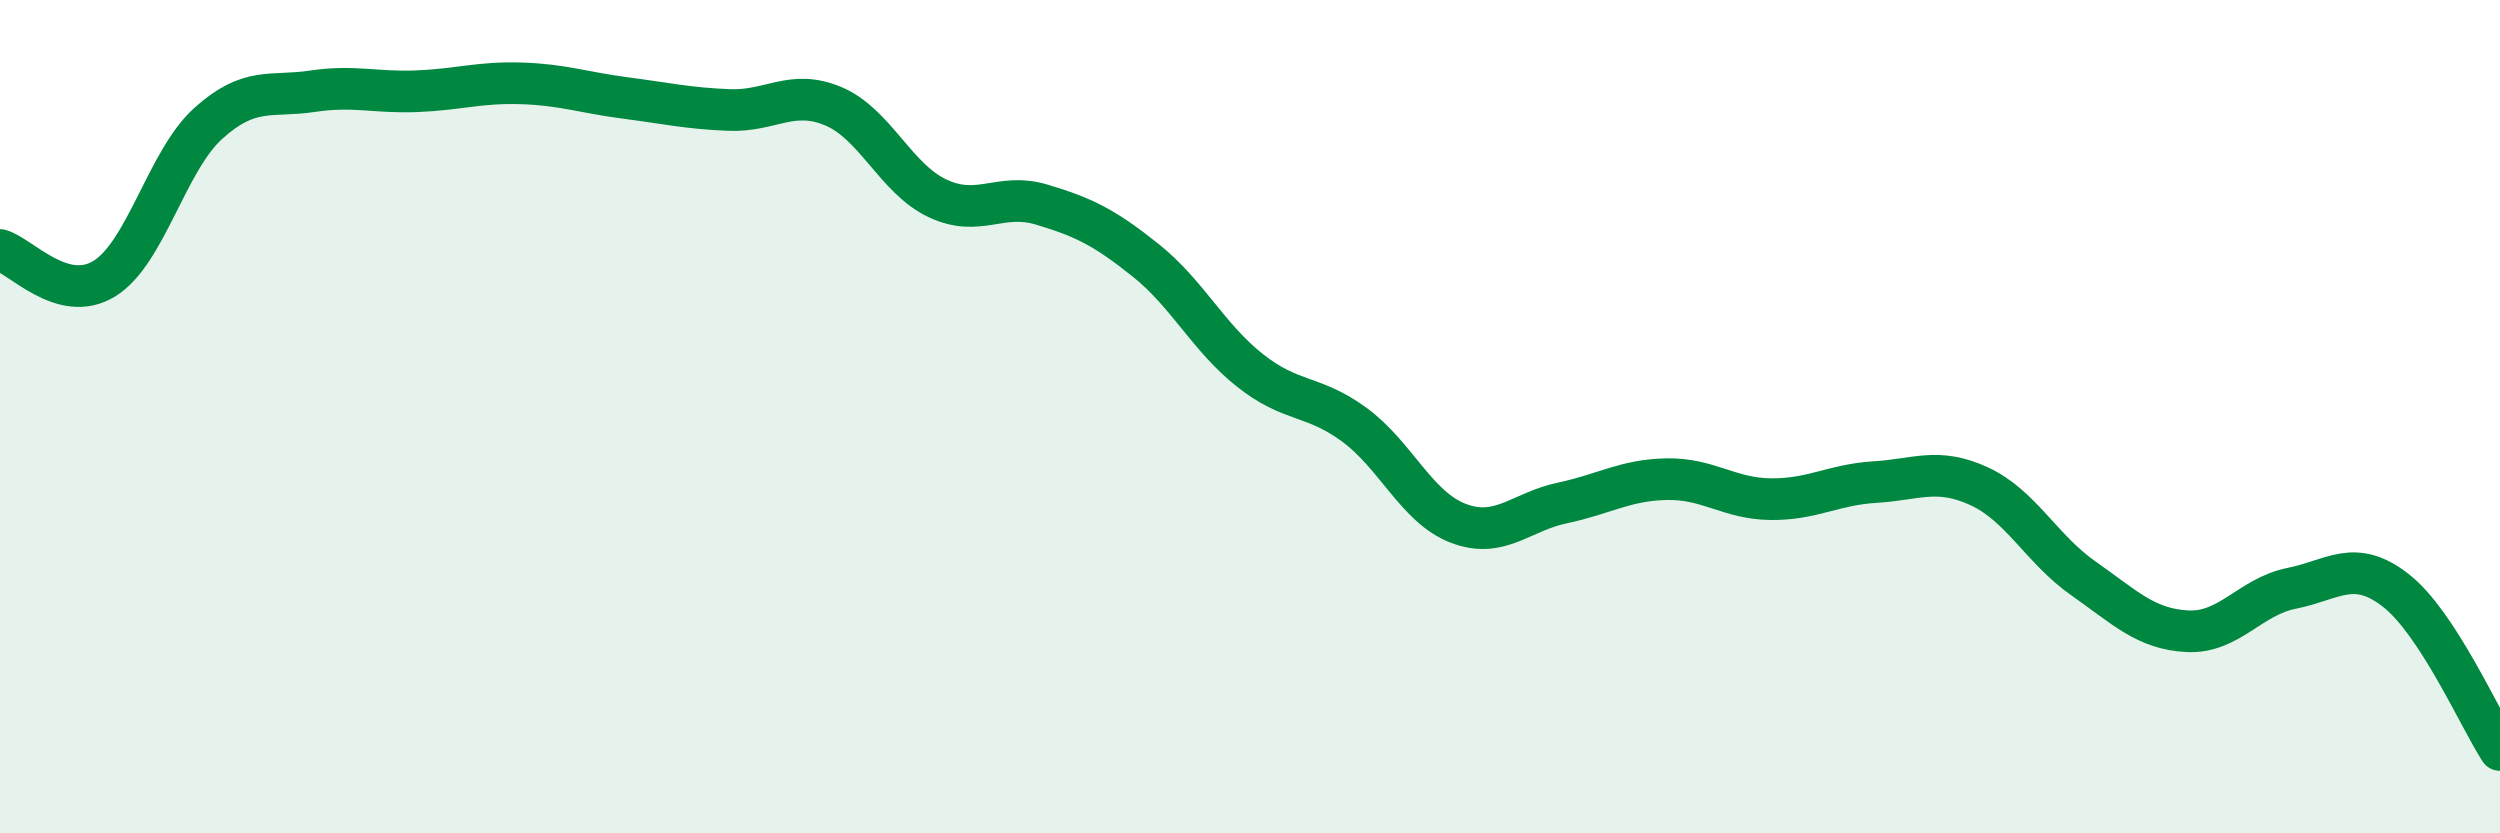
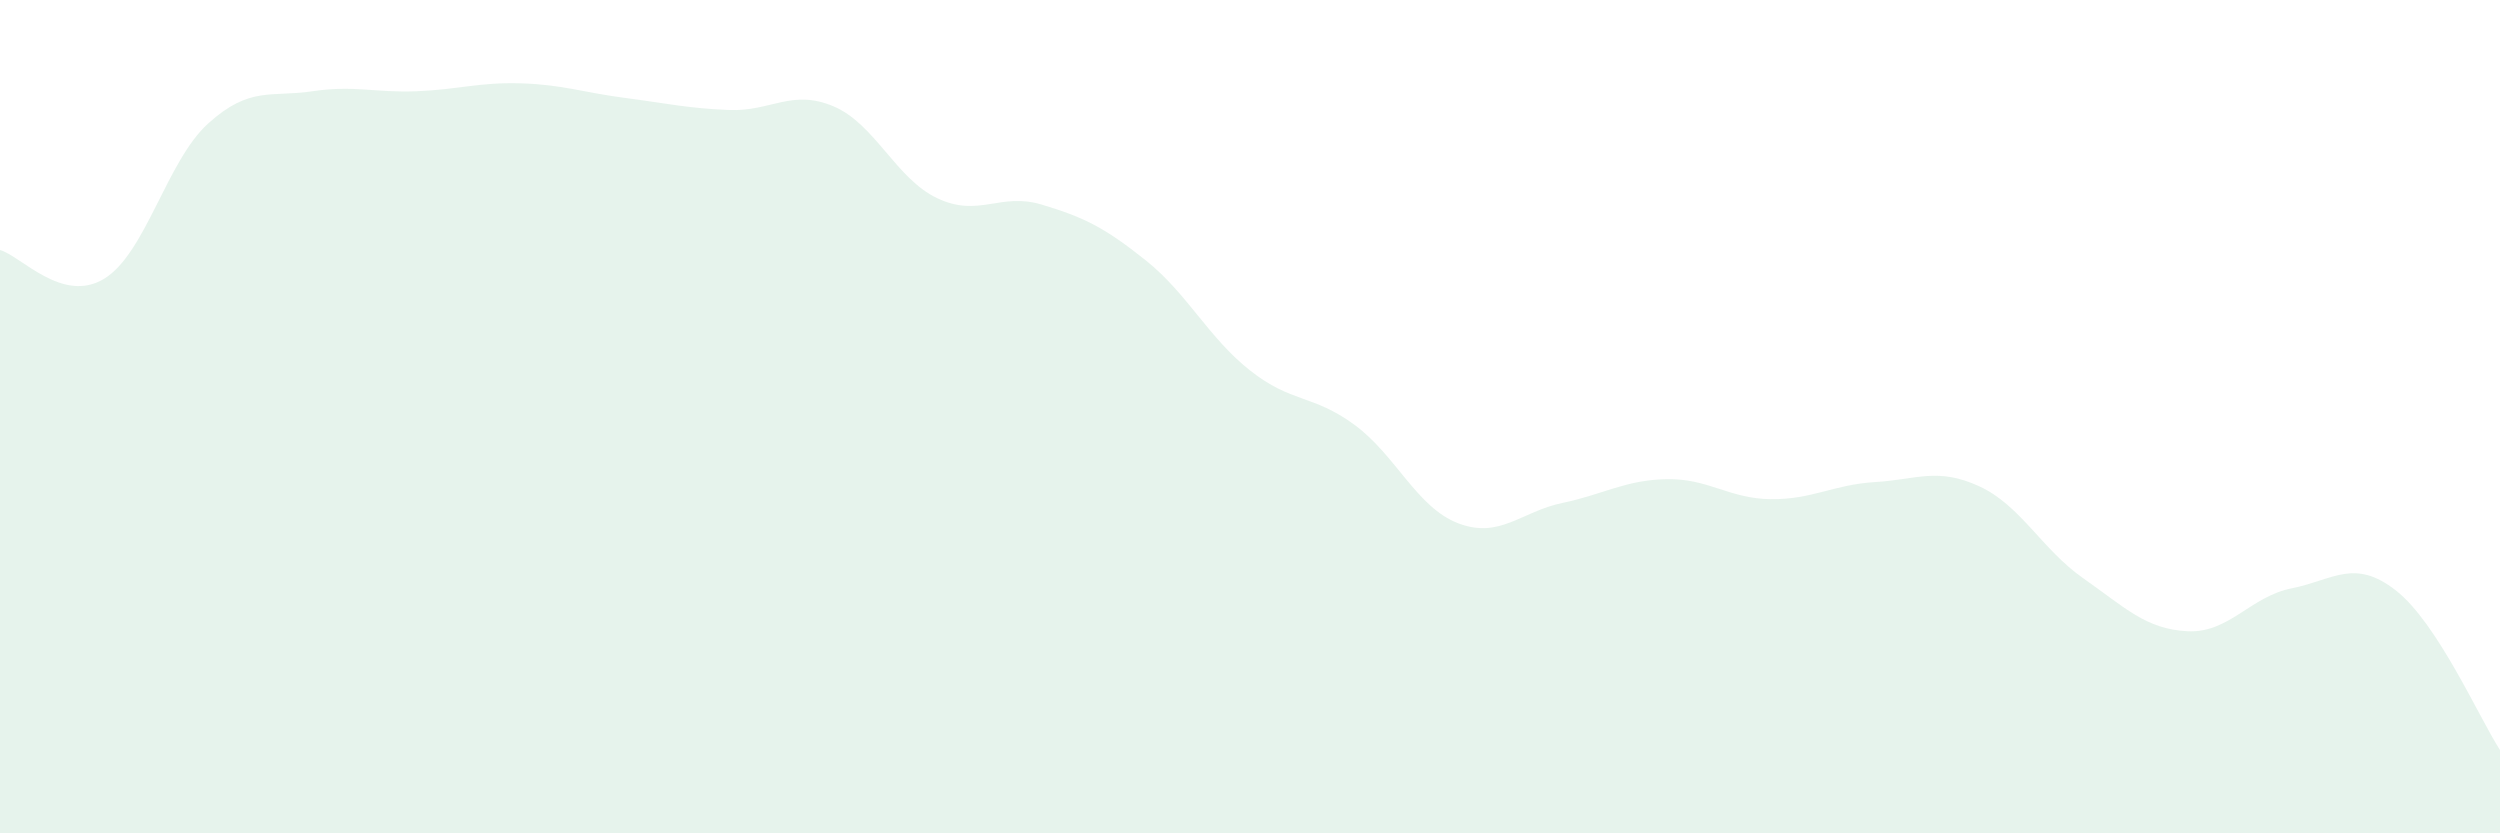
<svg xmlns="http://www.w3.org/2000/svg" width="60" height="20" viewBox="0 0 60 20">
  <path d="M 0,6 C 0.5,6.14 1.5,7.3 2.5,6.69 C 3.5,6.08 4,3.86 5,2.96 C 6,2.06 6.5,2.34 7.5,2.19 C 8.5,2.04 9,2.23 10,2.19 C 11,2.15 11.5,1.97 12.5,2 C 13.5,2.03 14,2.22 15,2.35 C 16,2.48 16.5,2.6 17.5,2.64 C 18.5,2.68 19,2.13 20,2.55 C 21,2.97 21.5,4.29 22.5,4.76 C 23.5,5.23 24,4.61 25,4.91 C 26,5.21 26.5,5.45 27.5,6.25 C 28.5,7.05 29,8.1 30,8.89 C 31,9.68 31.5,9.46 32.5,10.19 C 33.5,10.92 34,12.18 35,12.56 C 36,12.94 36.5,12.28 37.5,12.07 C 38.5,11.86 39,11.52 40,11.5 C 41,11.48 41.5,11.97 42.5,11.98 C 43.5,11.99 44,11.63 45,11.57 C 46,11.51 46.5,11.21 47.5,11.67 C 48.5,12.13 49,13.18 50,13.88 C 51,14.58 51.5,15.1 52.5,15.15 C 53.5,15.2 54,14.32 55,14.12 C 56,13.92 56.5,13.39 57.5,14.17 C 58.5,14.95 59.5,17.23 60,18L60 20L0 20Z" fill="#008740" opacity="0.1" stroke-linecap="round" stroke-linejoin="round" />
-   <path d="M 0,6 C 0.5,6.14 1.5,7.3 2.5,6.69 C 3.5,6.08 4,3.86 5,2.96 C 6,2.06 6.5,2.34 7.5,2.19 C 8.5,2.04 9,2.23 10,2.19 C 11,2.15 11.5,1.97 12.5,2 C 13.5,2.03 14,2.22 15,2.35 C 16,2.48 16.5,2.6 17.5,2.64 C 18.5,2.68 19,2.13 20,2.55 C 21,2.97 21.5,4.29 22.5,4.76 C 23.5,5.23 24,4.61 25,4.91 C 26,5.21 26.5,5.45 27.5,6.25 C 28.5,7.05 29,8.1 30,8.89 C 31,9.68 31.5,9.46 32.5,10.19 C 33.5,10.92 34,12.18 35,12.56 C 36,12.94 36.5,12.28 37.5,12.07 C 38.5,11.86 39,11.52 40,11.5 C 41,11.48 41.5,11.97 42.5,11.98 C 43.5,11.99 44,11.63 45,11.57 C 46,11.51 46.5,11.21 47.5,11.67 C 48.5,12.13 49,13.18 50,13.88 C 51,14.58 51.5,15.1 52.5,15.15 C 53.5,15.2 54,14.32 55,14.12 C 56,13.92 56.5,13.39 57.5,14.17 C 58.5,14.95 59.5,17.23 60,18" stroke="#008740" stroke-width="1" fill="none" stroke-linecap="round" stroke-linejoin="round" />
</svg>